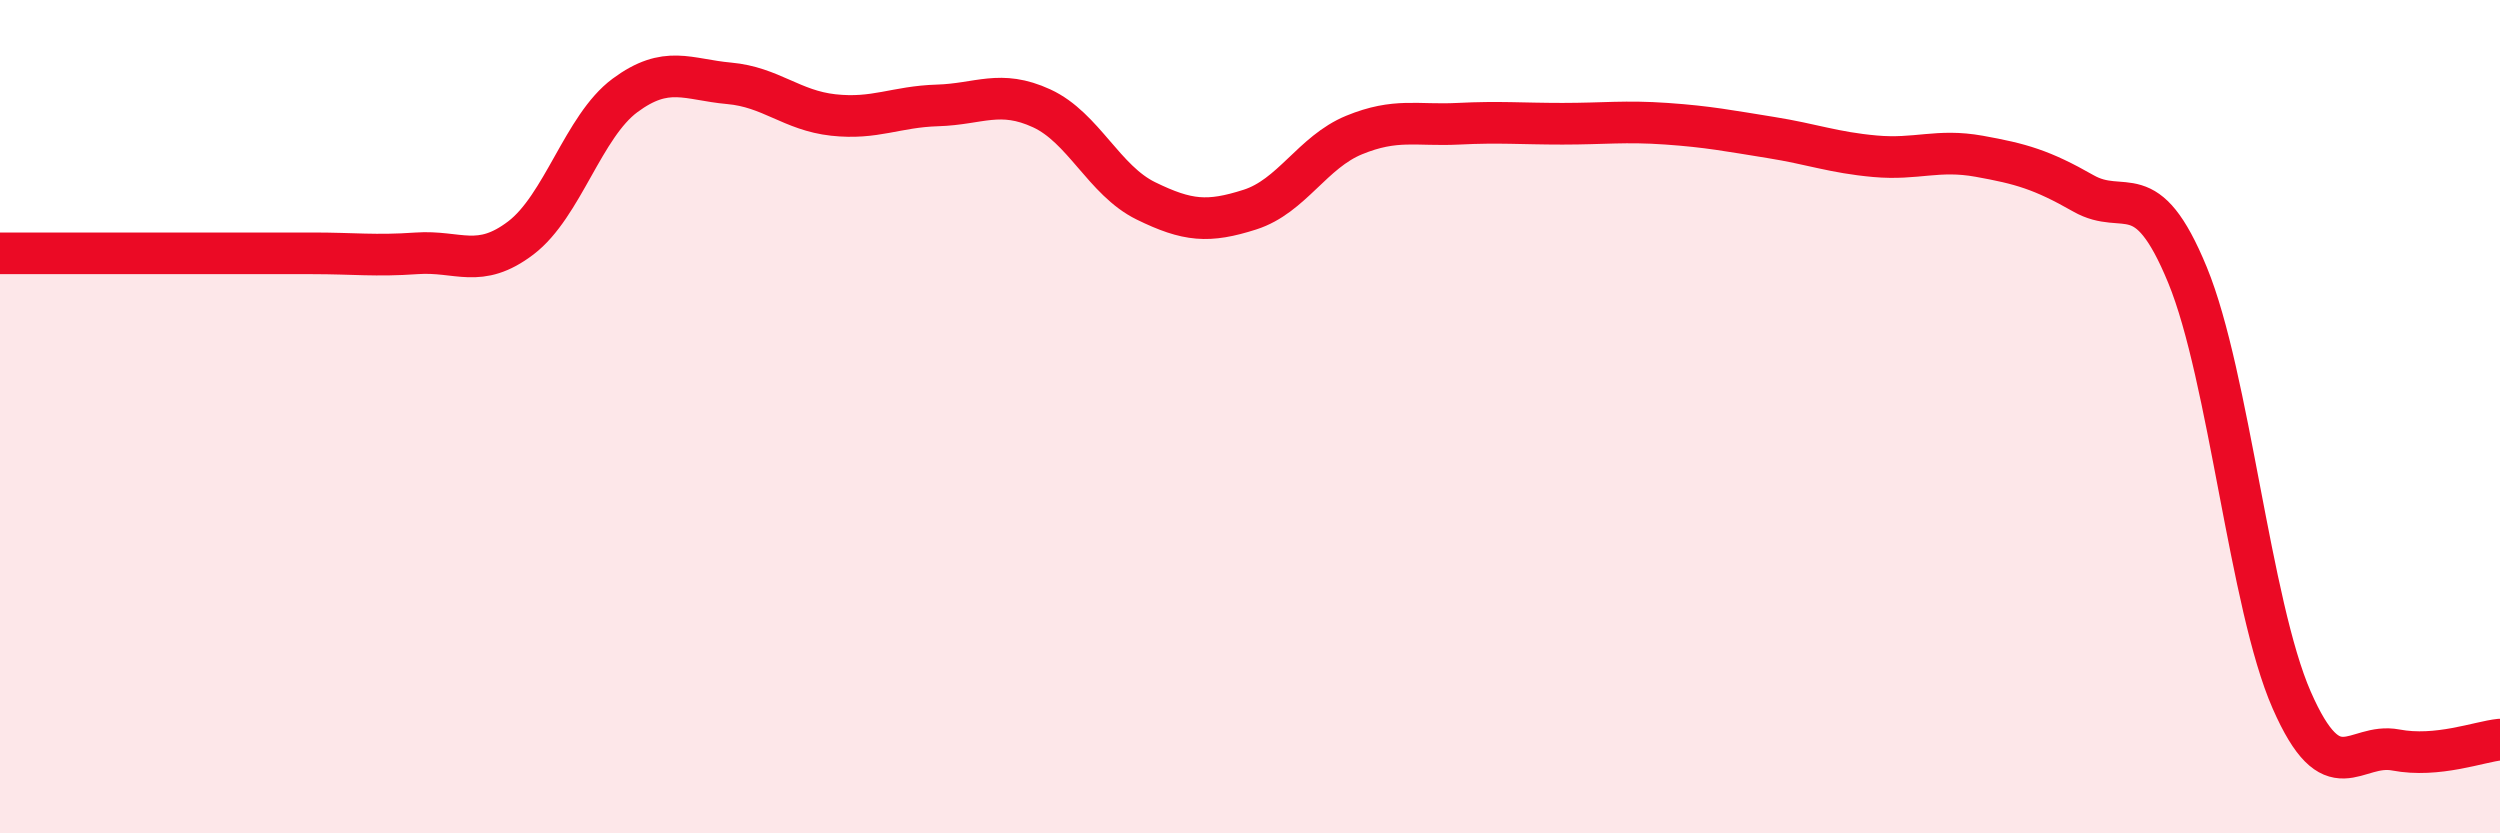
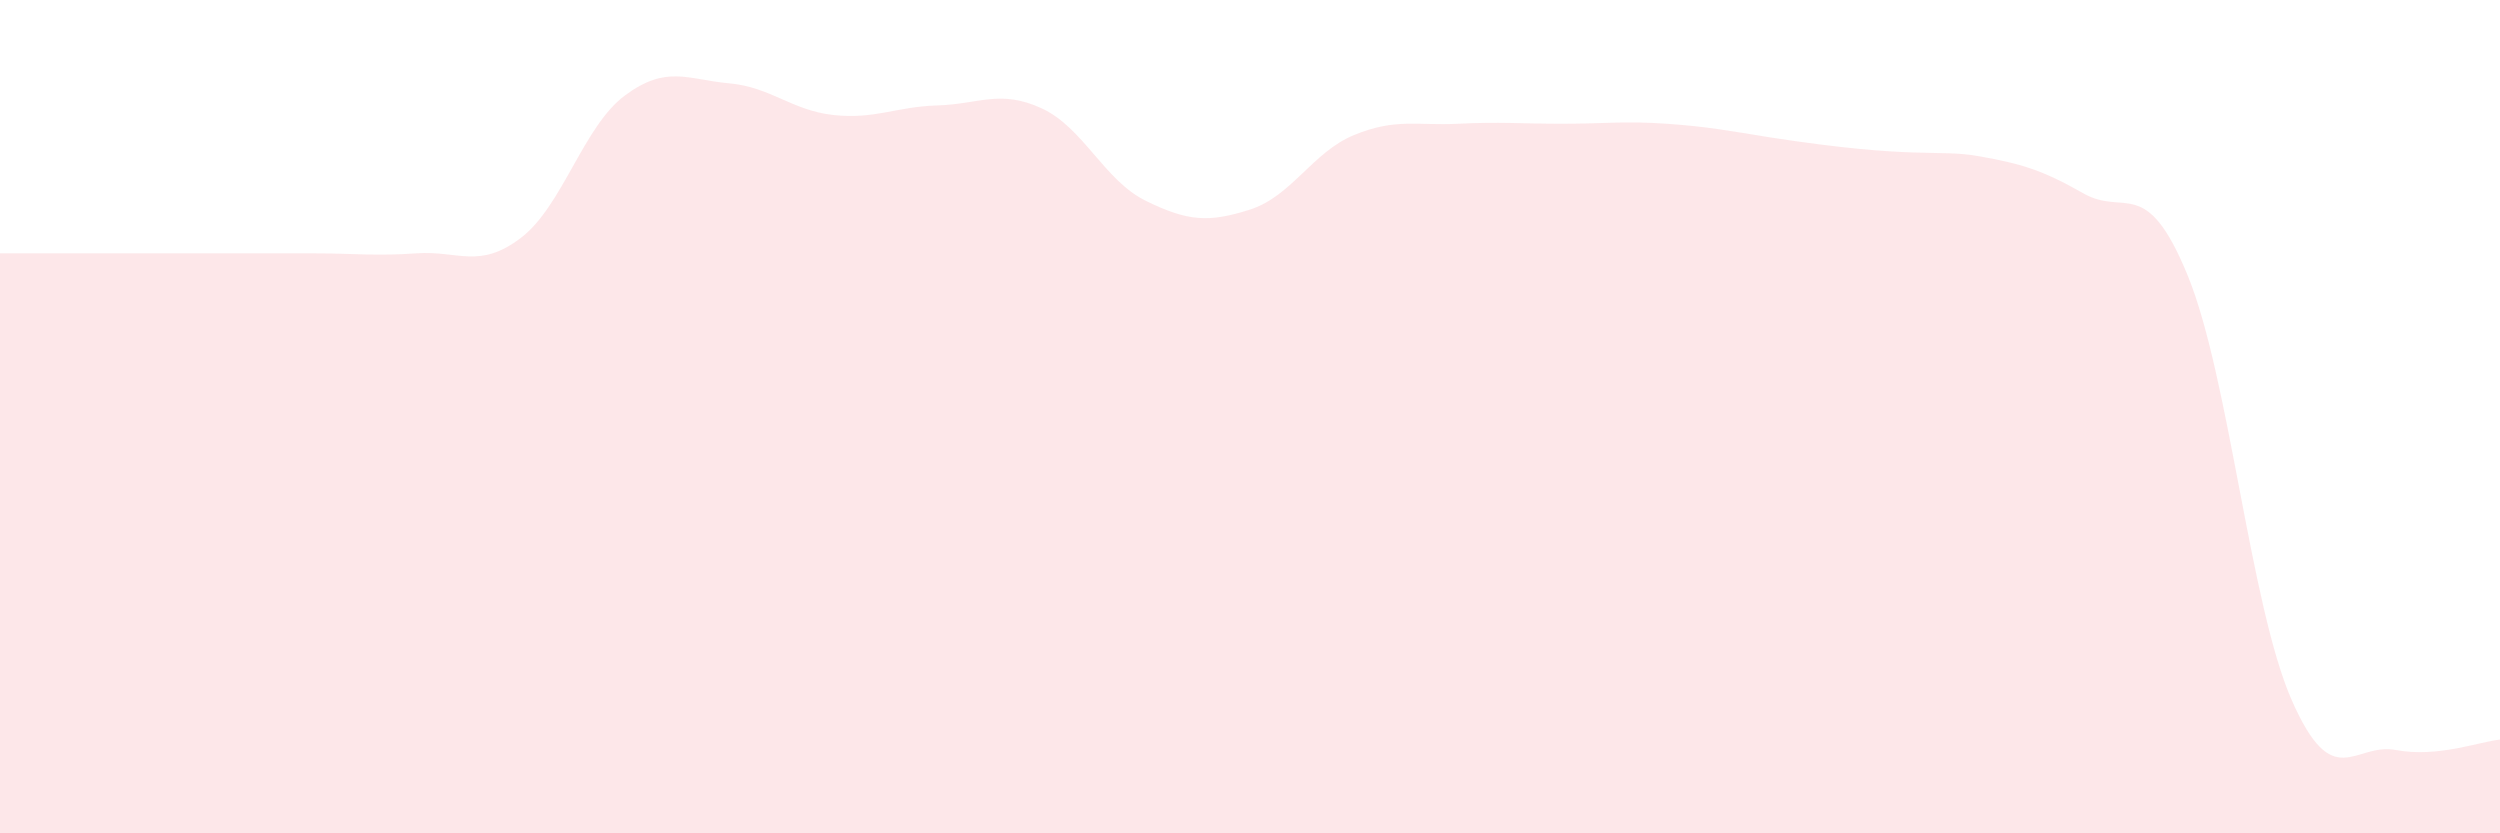
<svg xmlns="http://www.w3.org/2000/svg" width="60" height="20" viewBox="0 0 60 20">
-   <path d="M 0,6.08 C 0.5,6.08 1.5,6.08 2.5,6.08 C 3.5,6.08 4,6.08 5,6.08 C 6,6.08 6.5,6.08 7.5,6.08 C 8.5,6.08 9,6.15 10,6.08 C 11,6.01 11.5,6.47 12.5,5.71 C 13.5,4.95 14,3.03 15,2.29 C 16,1.55 16.5,1.91 17.5,2 C 18.5,2.09 19,2.65 20,2.76 C 21,2.87 21.5,2.56 22.5,2.53 C 23.5,2.5 24,2.14 25,2.6 C 26,3.06 26.5,4.33 27.5,4.82 C 28.5,5.31 29,5.35 30,5.03 C 31,4.71 31.5,3.65 32.5,3.24 C 33.5,2.83 34,3.02 35,2.97 C 36,2.92 36.5,2.97 37.5,2.97 C 38.5,2.97 39,2.9 40,2.97 C 41,3.04 41.5,3.14 42.5,3.3 C 43.5,3.46 44,3.66 45,3.75 C 46,3.84 46.5,3.57 47.5,3.75 C 48.5,3.93 49,4.07 50,4.64 C 51,5.21 51.5,4.17 52.5,6.6 C 53.5,9.03 54,14.52 55,16.8 C 56,19.08 56.5,17.81 57.5,18 C 58.5,18.19 59.5,17.8 60,17.75L60 20L0 20Z" fill="#EB0A25" opacity="0.1" stroke-linecap="round" stroke-linejoin="round" />
-   <path d="M 0,6.08 C 0.5,6.08 1.5,6.08 2.5,6.08 C 3.5,6.08 4,6.08 5,6.08 C 6,6.08 6.5,6.08 7.5,6.08 C 8.5,6.08 9,6.15 10,6.08 C 11,6.01 11.5,6.47 12.5,5.71 C 13.5,4.95 14,3.03 15,2.29 C 16,1.55 16.5,1.91 17.5,2 C 18.5,2.09 19,2.65 20,2.76 C 21,2.87 21.5,2.56 22.5,2.53 C 23.5,2.5 24,2.14 25,2.6 C 26,3.06 26.5,4.33 27.5,4.82 C 28.5,5.31 29,5.35 30,5.03 C 31,4.71 31.5,3.65 32.5,3.24 C 33.5,2.83 34,3.02 35,2.97 C 36,2.92 36.5,2.97 37.5,2.97 C 38.5,2.97 39,2.9 40,2.97 C 41,3.04 41.5,3.14 42.5,3.3 C 43.5,3.46 44,3.66 45,3.75 C 46,3.84 46.5,3.57 47.5,3.75 C 48.5,3.93 49,4.07 50,4.64 C 51,5.21 51.5,4.17 52.5,6.6 C 53.5,9.03 54,14.52 55,16.8 C 56,19.08 56.5,17.81 57.5,18 C 58.5,18.19 59.5,17.8 60,17.75" stroke="#EB0A25" stroke-width="1" fill="none" stroke-linecap="round" stroke-linejoin="round" />
+   <path d="M 0,6.08 C 0.5,6.08 1.5,6.08 2.5,6.08 C 3.5,6.08 4,6.08 5,6.08 C 6,6.08 6.5,6.08 7.5,6.08 C 8.5,6.08 9,6.15 10,6.08 C 11,6.01 11.5,6.47 12.5,5.71 C 13.5,4.95 14,3.03 15,2.29 C 16,1.55 16.5,1.91 17.5,2 C 18.5,2.09 19,2.65 20,2.76 C 21,2.87 21.5,2.56 22.5,2.53 C 23.5,2.5 24,2.14 25,2.6 C 26,3.06 26.5,4.33 27.5,4.82 C 28.5,5.31 29,5.35 30,5.03 C 31,4.71 31.5,3.65 32.5,3.24 C 33.5,2.83 34,3.02 35,2.97 C 36,2.92 36.5,2.97 37.5,2.97 C 38.5,2.97 39,2.9 40,2.97 C 41,3.04 41.5,3.14 42.5,3.3 C 46,3.84 46.5,3.57 47.5,3.75 C 48.5,3.93 49,4.07 50,4.64 C 51,5.21 51.5,4.17 52.5,6.6 C 53.5,9.03 54,14.52 55,16.8 C 56,19.08 56.5,17.81 57.5,18 C 58.5,18.19 59.5,17.8 60,17.75L60 20L0 20Z" fill="#EB0A25" opacity="0.1" stroke-linecap="round" stroke-linejoin="round" />
</svg>